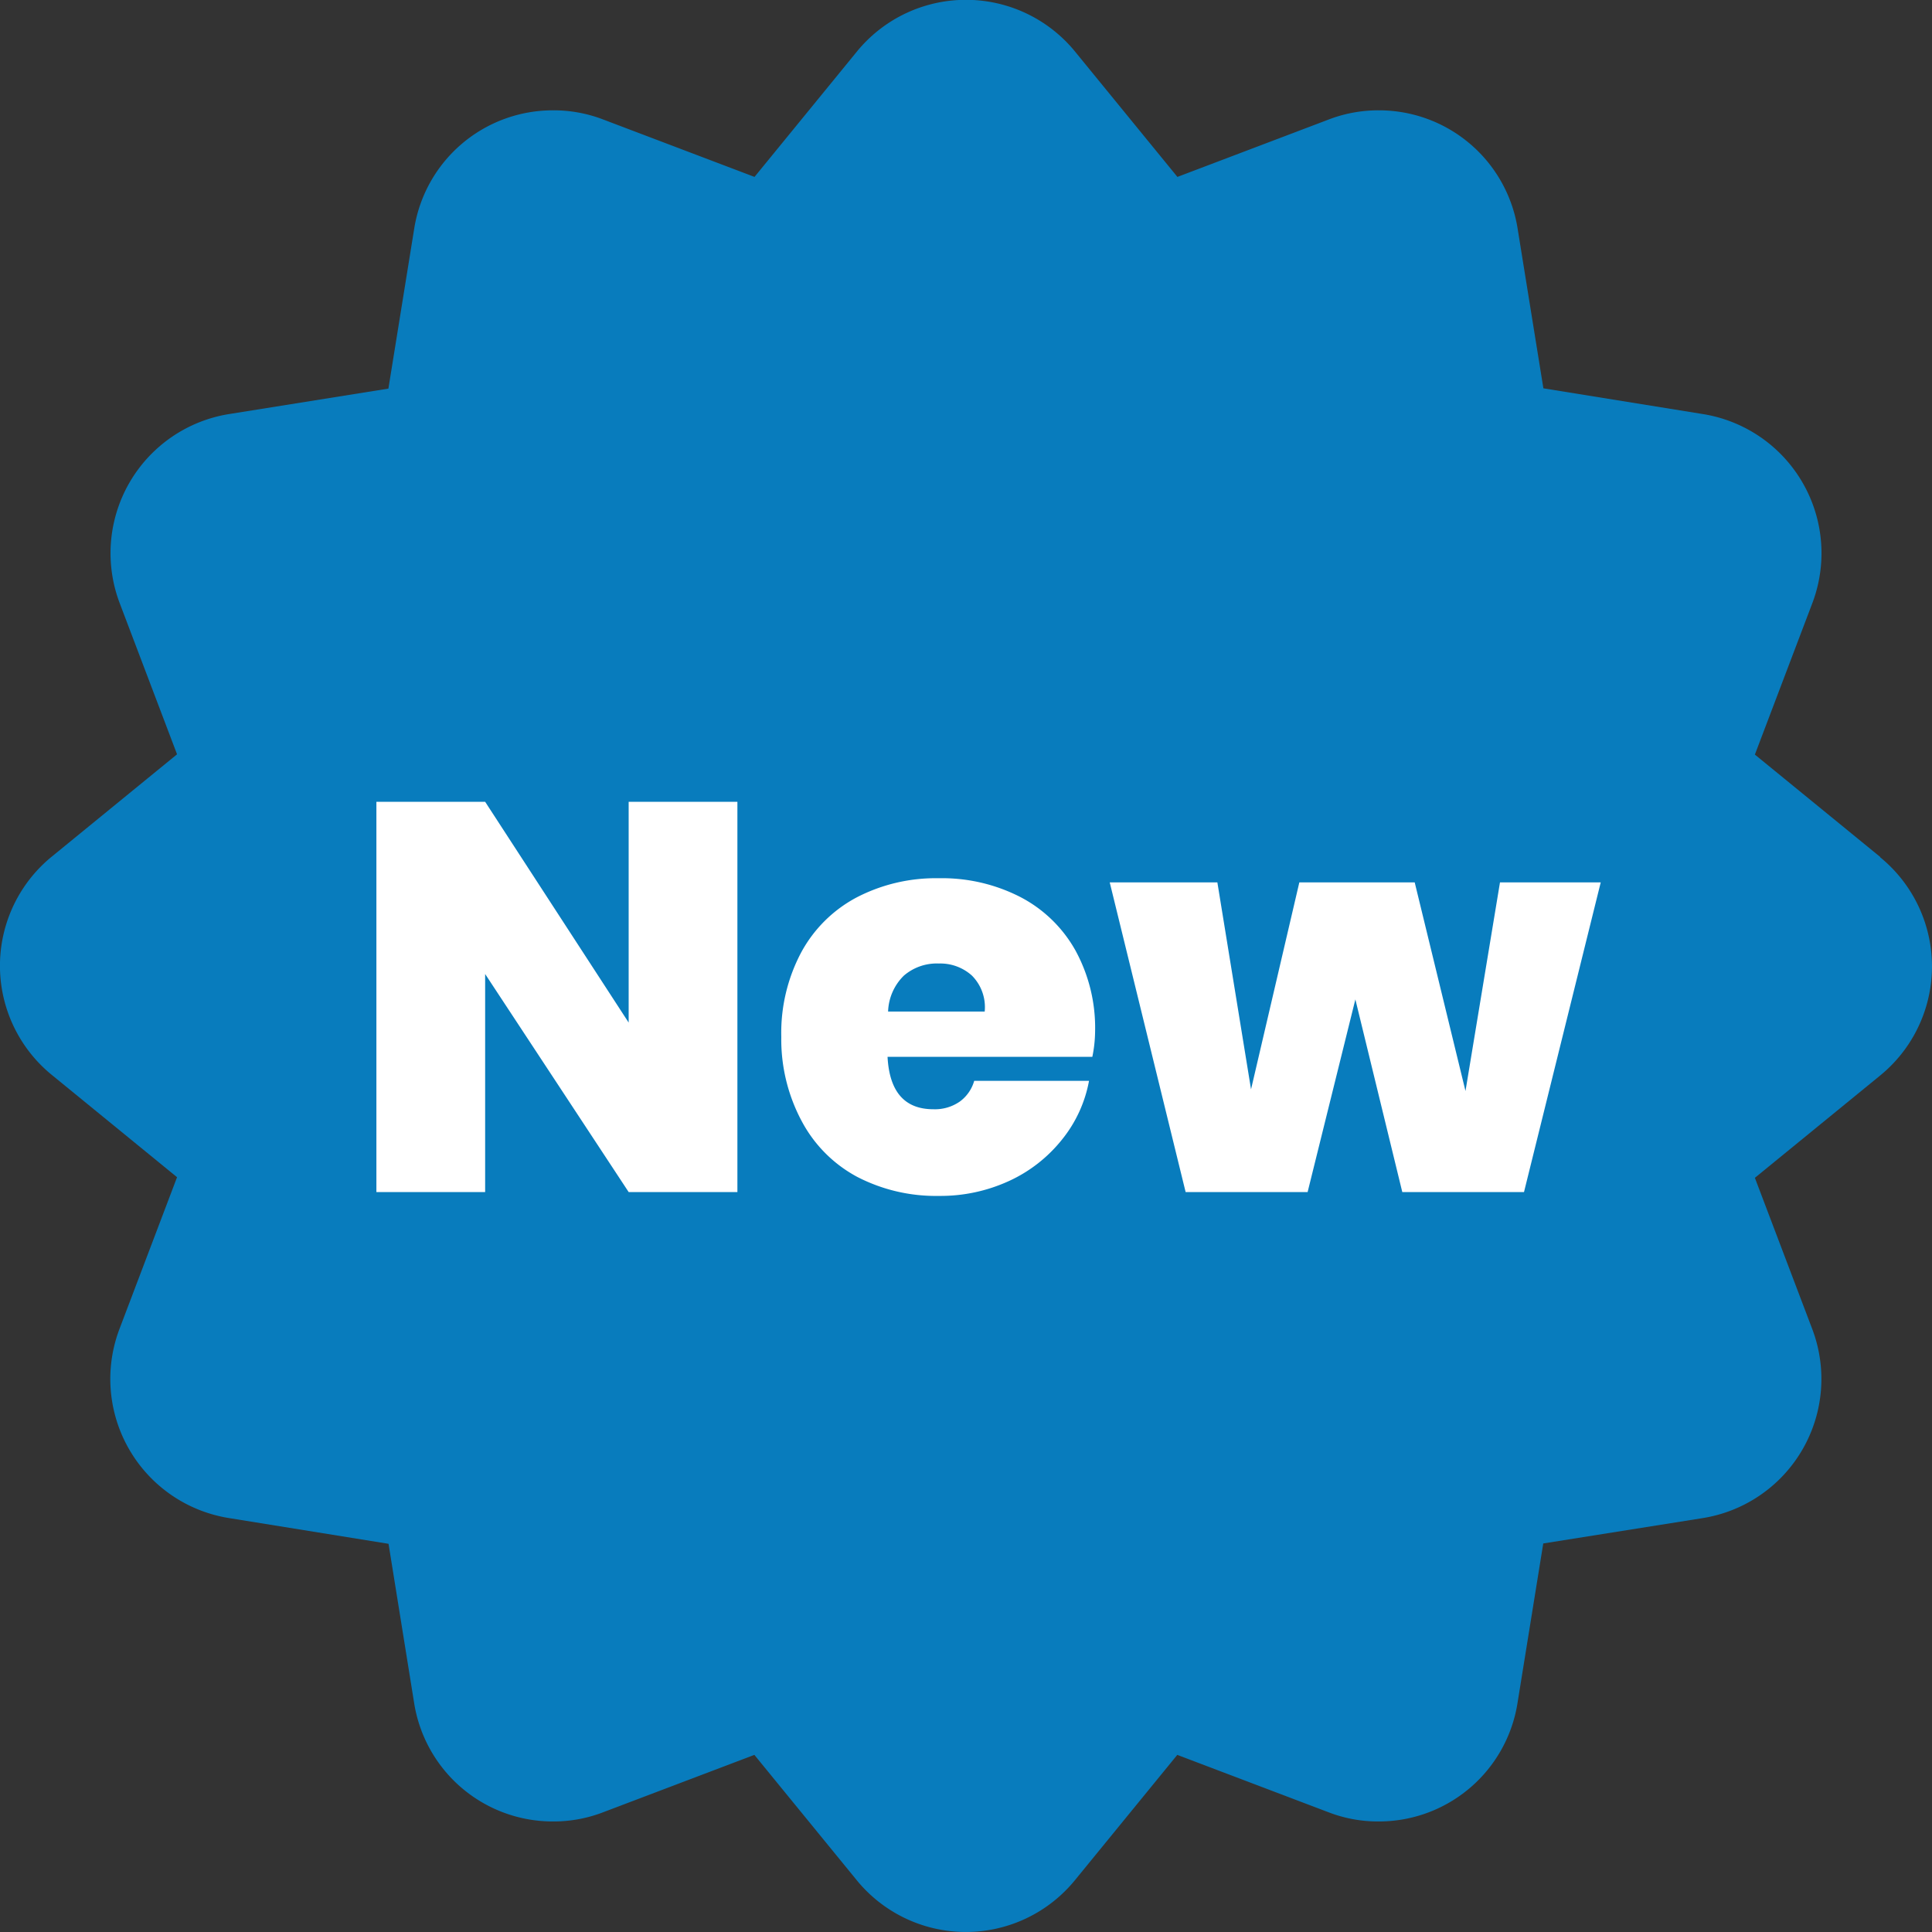
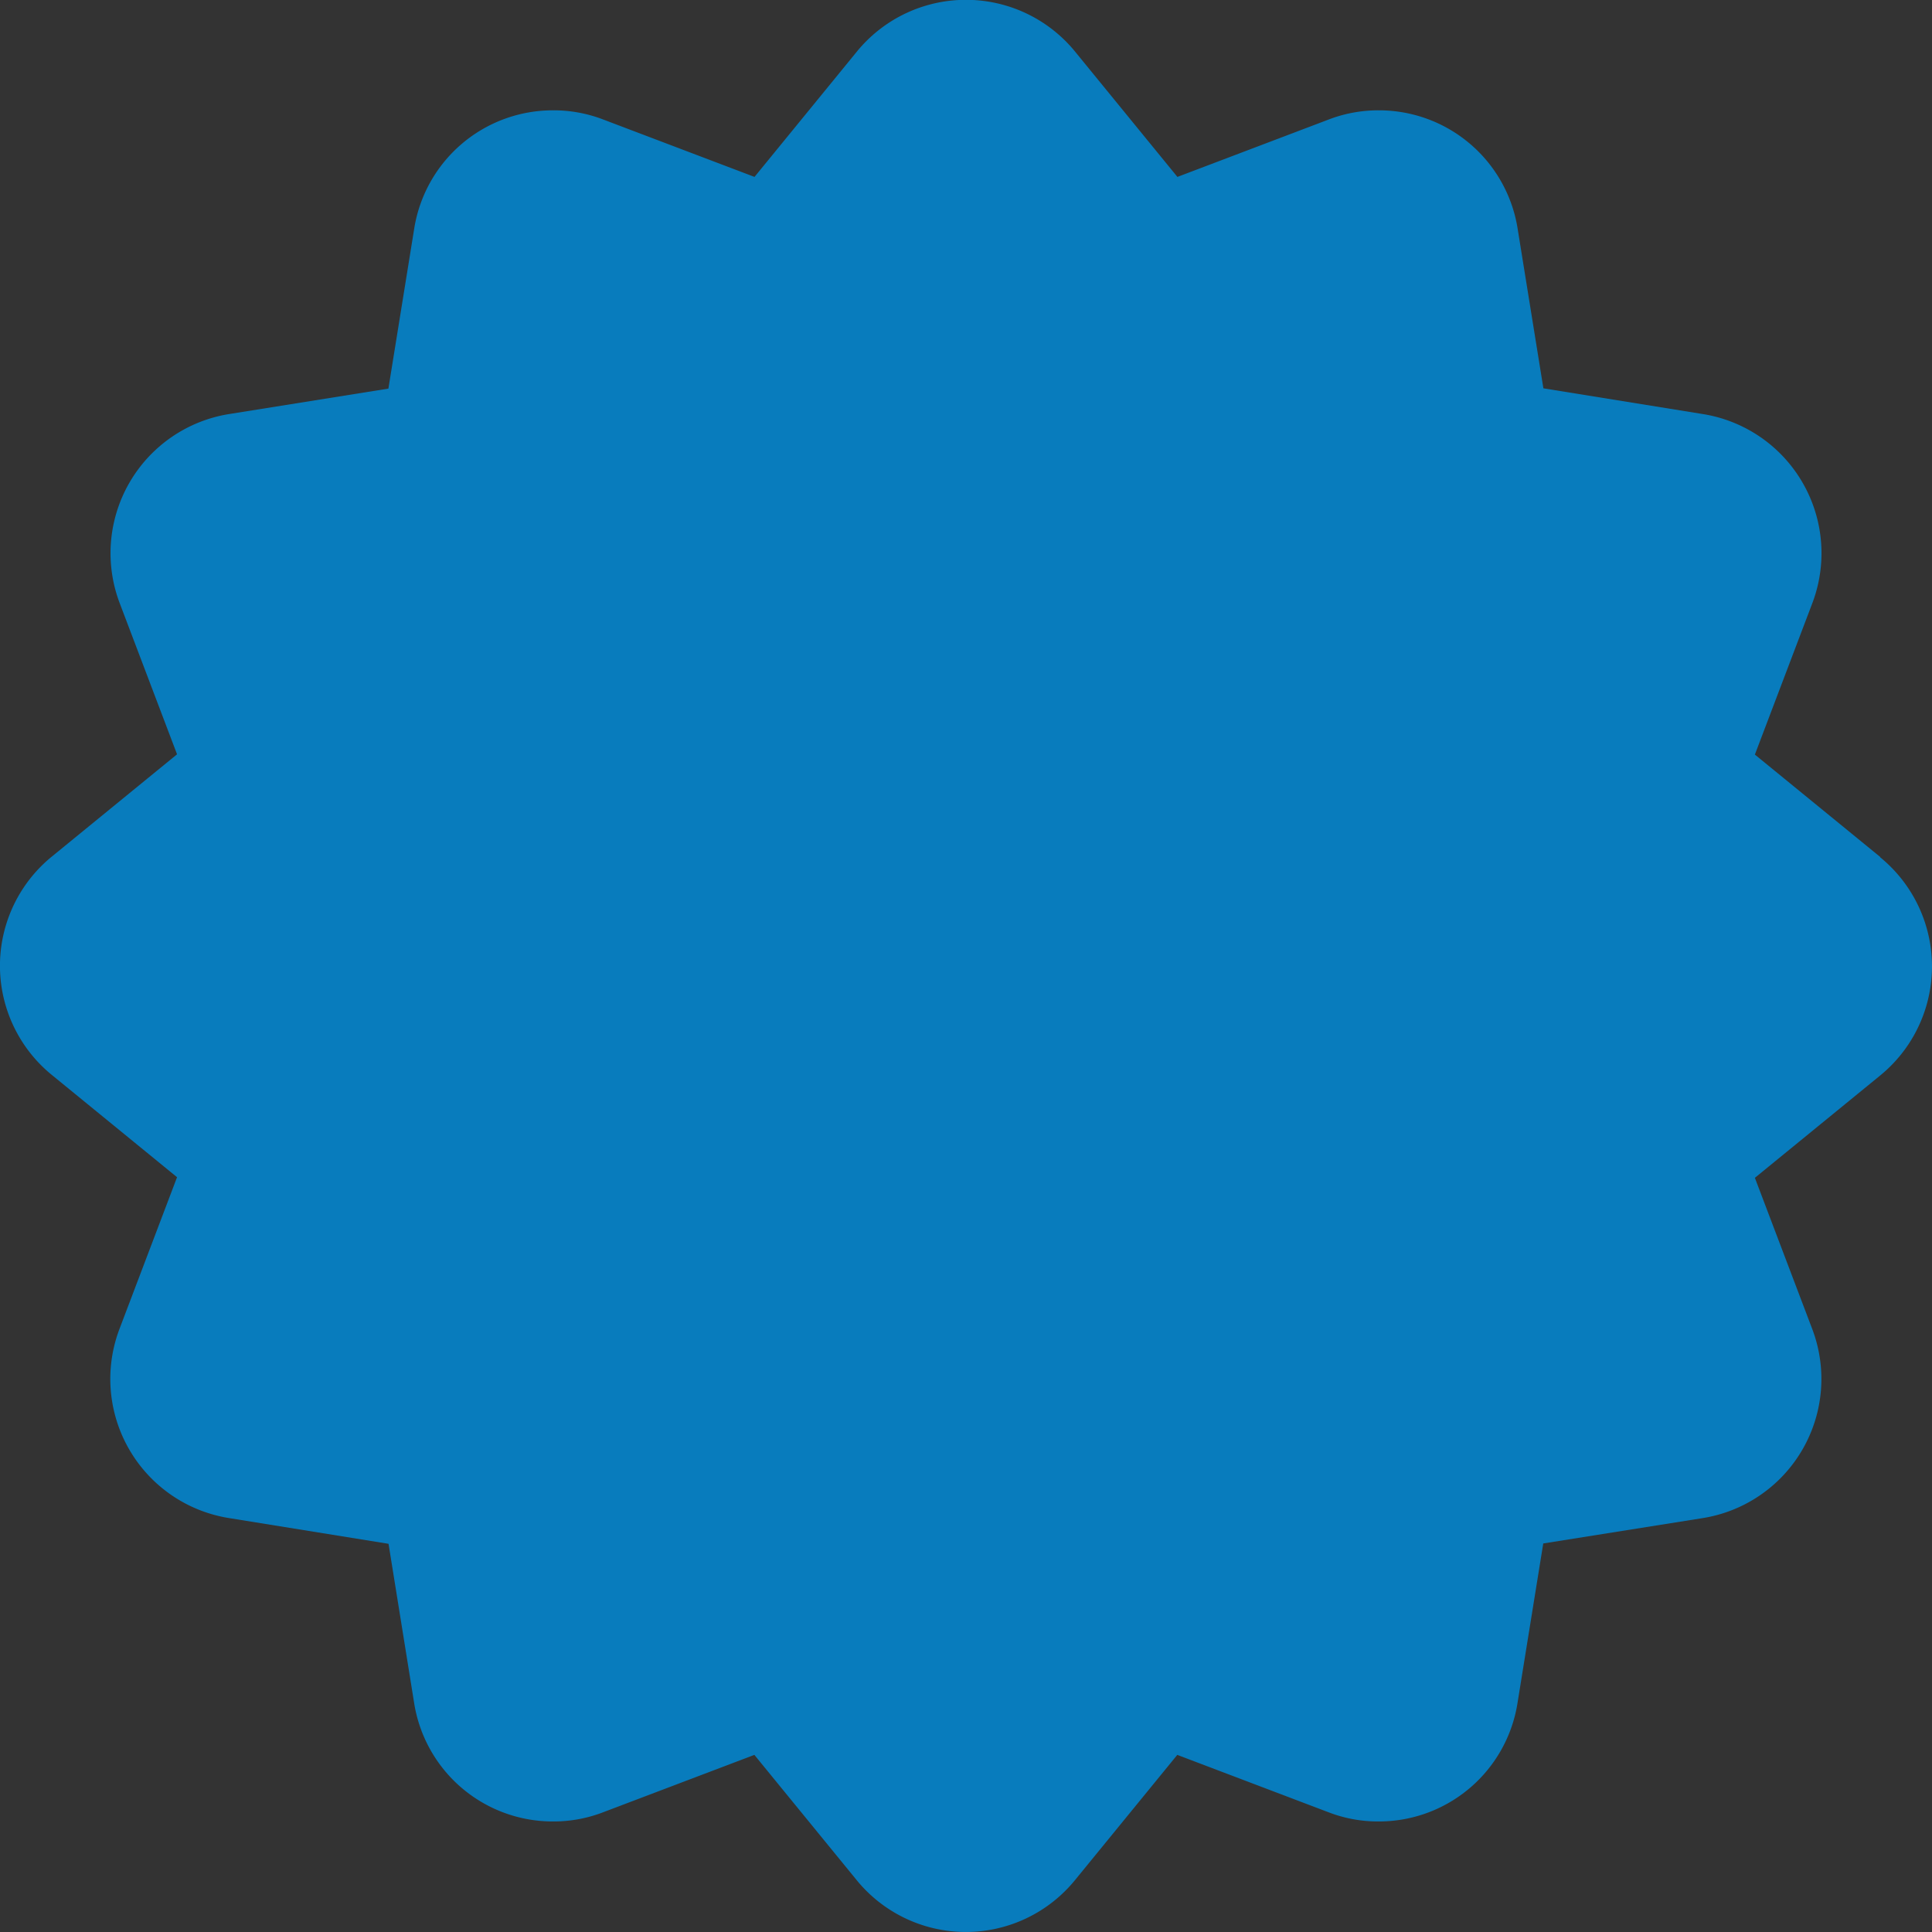
<svg xmlns="http://www.w3.org/2000/svg" width="28" height="28" viewBox="0 0 28 28">
  <rect x="0" y="0" width="28" height="28" fill="#333333" stroke="none" />
  <g id="new" transform="translate(4292.023 6380.276)">
    <path id="Path_211051" data-name="Path 211051" d="M125.248,40.419l-1.817-1.484.831-2.19A2.042,2.042,0,0,0,122.678,34l-2.312-.373-.373-2.312a2.034,2.034,0,0,0-2.016-1.717,2,2,0,0,0-.725.134l-2.19.831-1.484-1.817a2.041,2.041,0,0,0-3.161,0l-1.484,1.817-2.19-.831a1.994,1.994,0,0,0-.725-.134A2.034,2.034,0,0,0,104,31.319l-.373,2.312L101.317,34a2.042,2.042,0,0,0-1.584,2.741l.831,2.19-1.817,1.484a2.041,2.041,0,0,0,0,3.161l1.817,1.484-.831,2.19A2.042,2.042,0,0,0,101.317,50l2.312.373L104,52.68a2.034,2.034,0,0,0,2.016,1.717,2,2,0,0,0,.725-.134l2.19-.831,1.484,1.817a2.041,2.041,0,0,0,3.161,0l1.484-1.817,2.19.831a1.993,1.993,0,0,0,.725.134,2.034,2.034,0,0,0,2.016-1.717l.373-2.312L122.678,50a2.042,2.042,0,0,0,1.584-2.741l-.831-2.19,1.817-1.484a2.041,2.041,0,0,0,0-3.161Z" transform="translate(-4390.021 -6408.275)" fill="#087cbd" />
-     <path id="Productos_destacados" data-name="Productos destacados" d="M5.664,0H4.088L2.008-3.16V0H.432V-5.656H2.008l2.08,3.2v-3.2H5.664Zm5.184-2.328a1.887,1.887,0,0,1-.04.368H7.84q.04.76.664.76a.63.63,0,0,0,.384-.112.561.561,0,0,0,.208-.3H10.76a1.9,1.9,0,0,1-.392.852,2.1,2.1,0,0,1-.768.6A2.378,2.378,0,0,1,8.584.056,2.48,2.48,0,0,1,7.4-.22a1.953,1.953,0,0,1-.8-.8A2.51,2.51,0,0,1,6.3-2.248a2.487,2.487,0,0,1,.288-1.224,1.953,1.953,0,0,1,.808-.8,2.487,2.487,0,0,1,1.184-.276,2.486,2.486,0,0,1,1.184.272,1.94,1.94,0,0,1,.8.776A2.339,2.339,0,0,1,10.848-2.328Zm-1.6-.288a.649.649,0,0,0-.184-.52.683.683,0,0,0-.48-.176.731.731,0,0,0-.508.176.764.764,0,0,0-.228.52Zm8.928-1.872L17.064,0H15.3l-.68-2.792L13.928,0H12.16l-1.1-4.488h1.56l.488,3,.7-3h1.672l.736,3.024.5-3.024Z" transform="translate(-4287 -6363)" fill="#fff" />
  </g>
</svg>